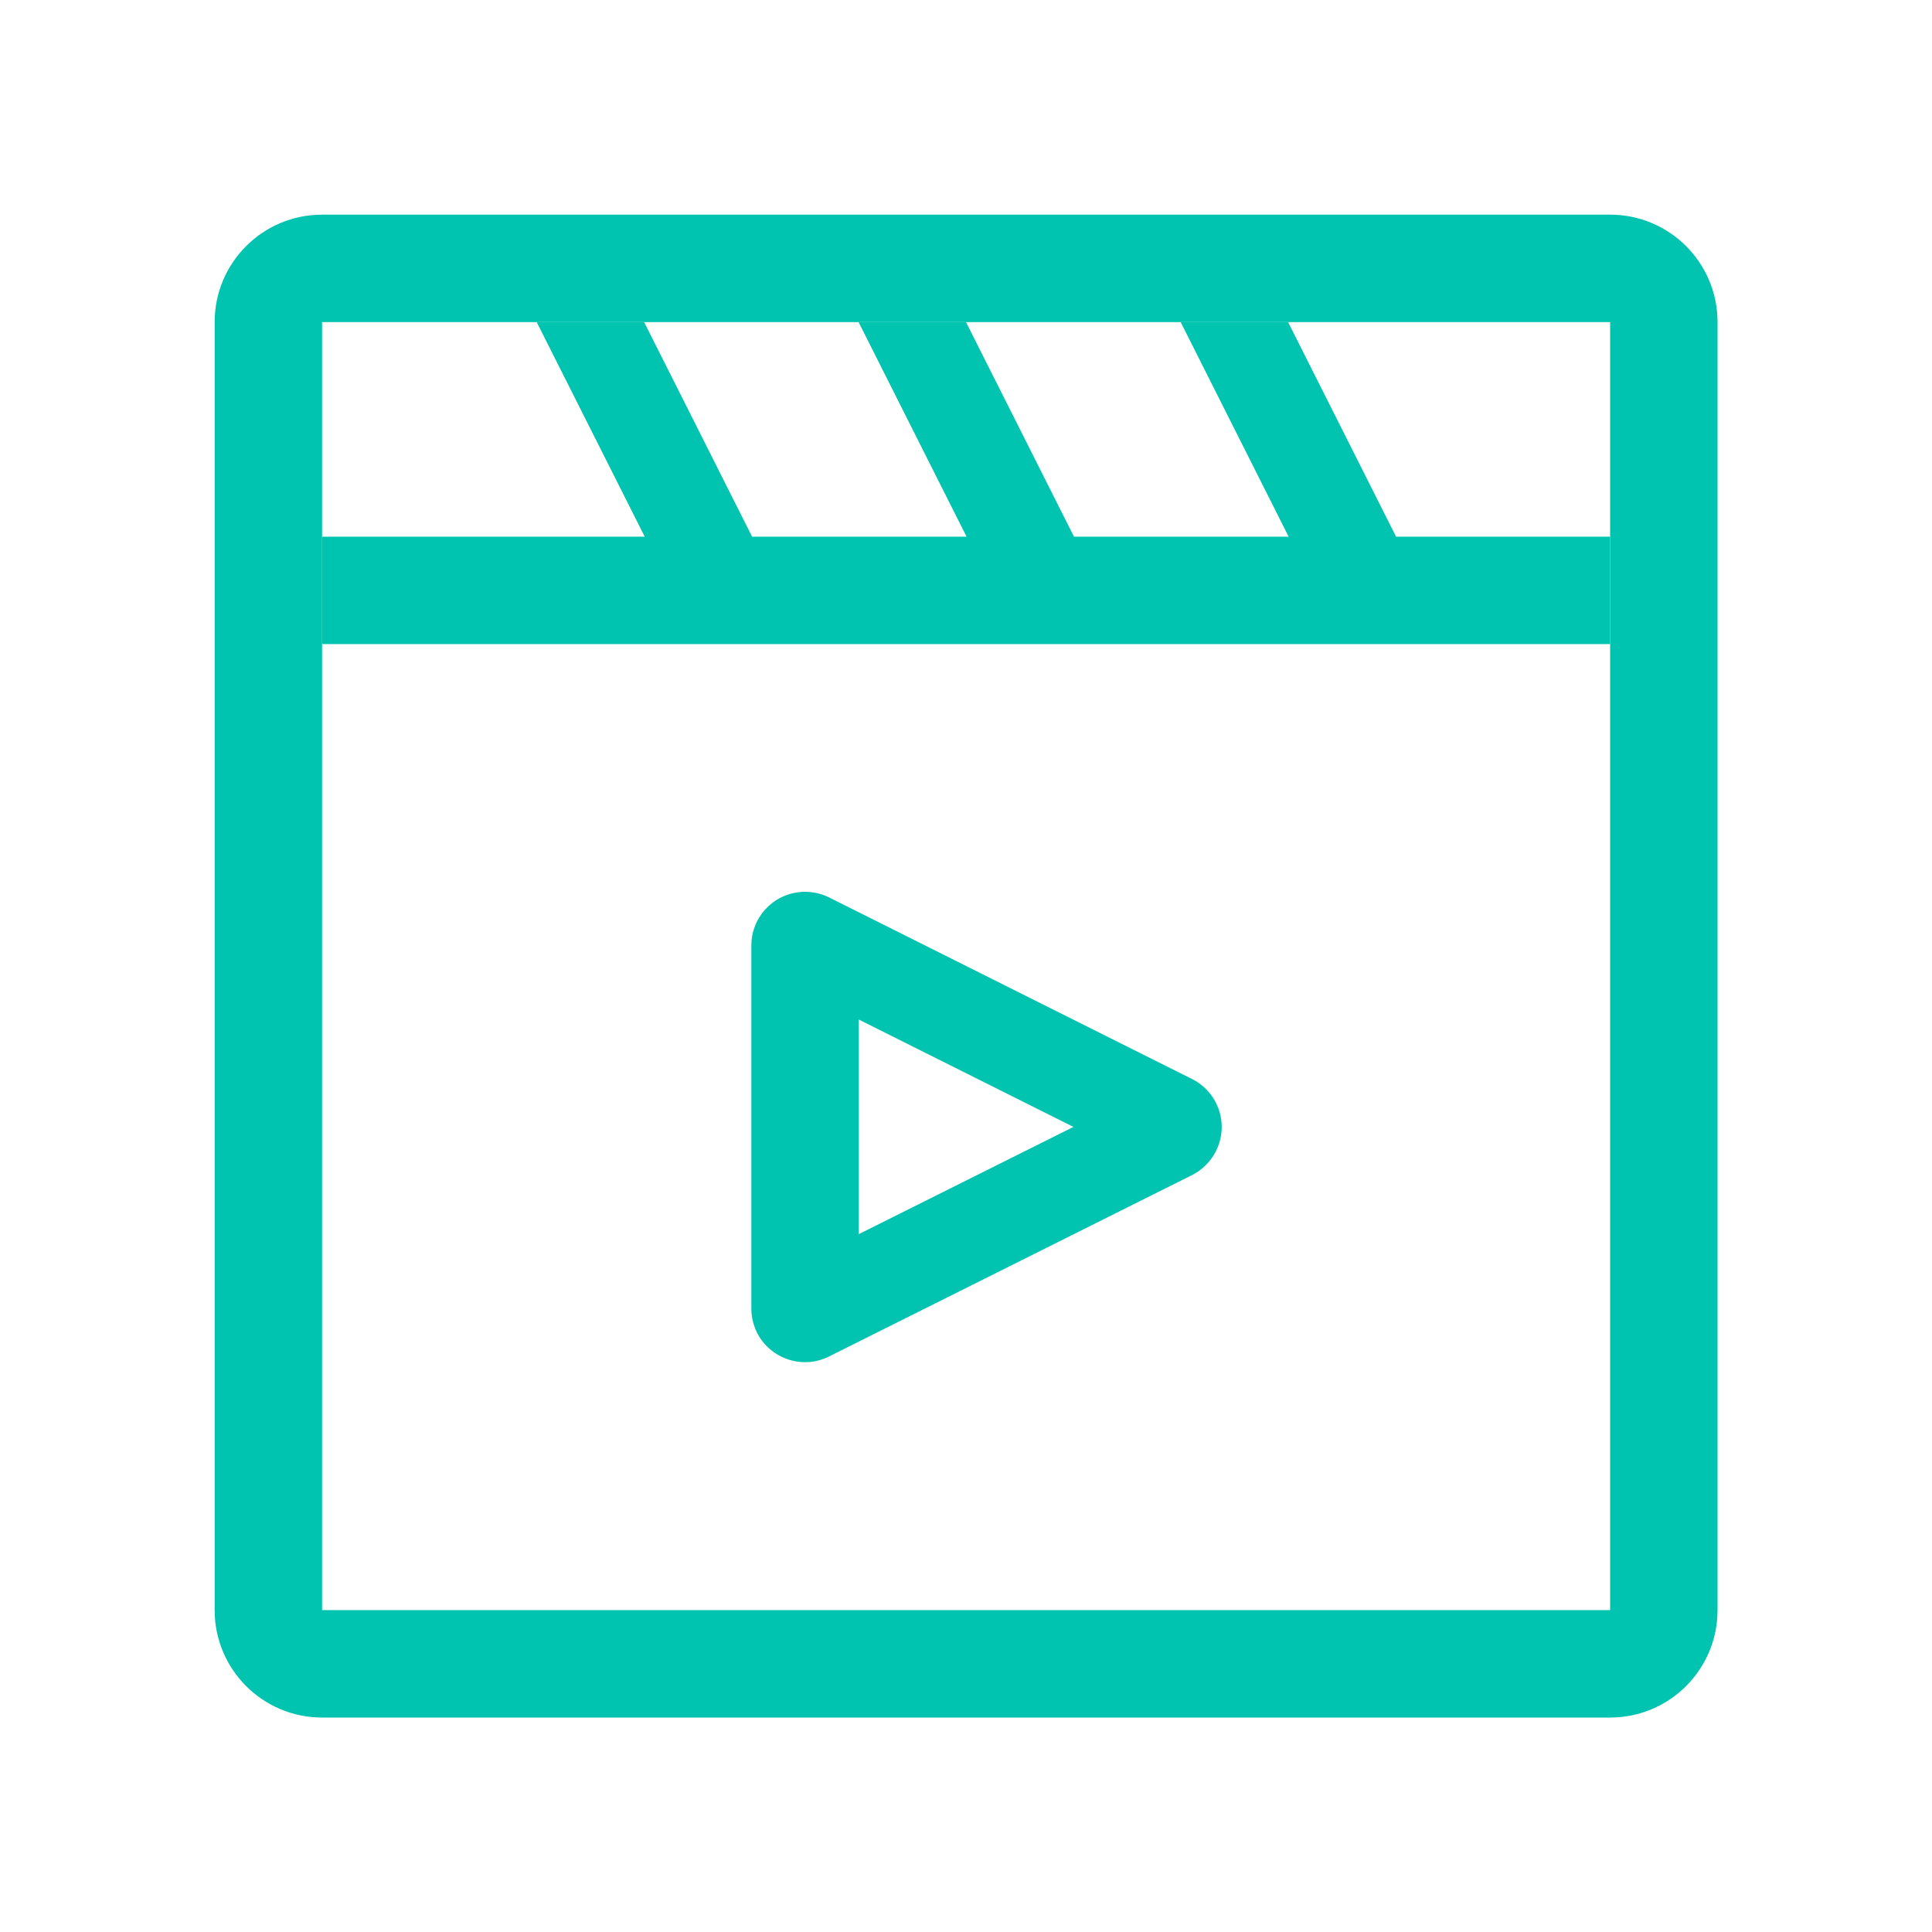
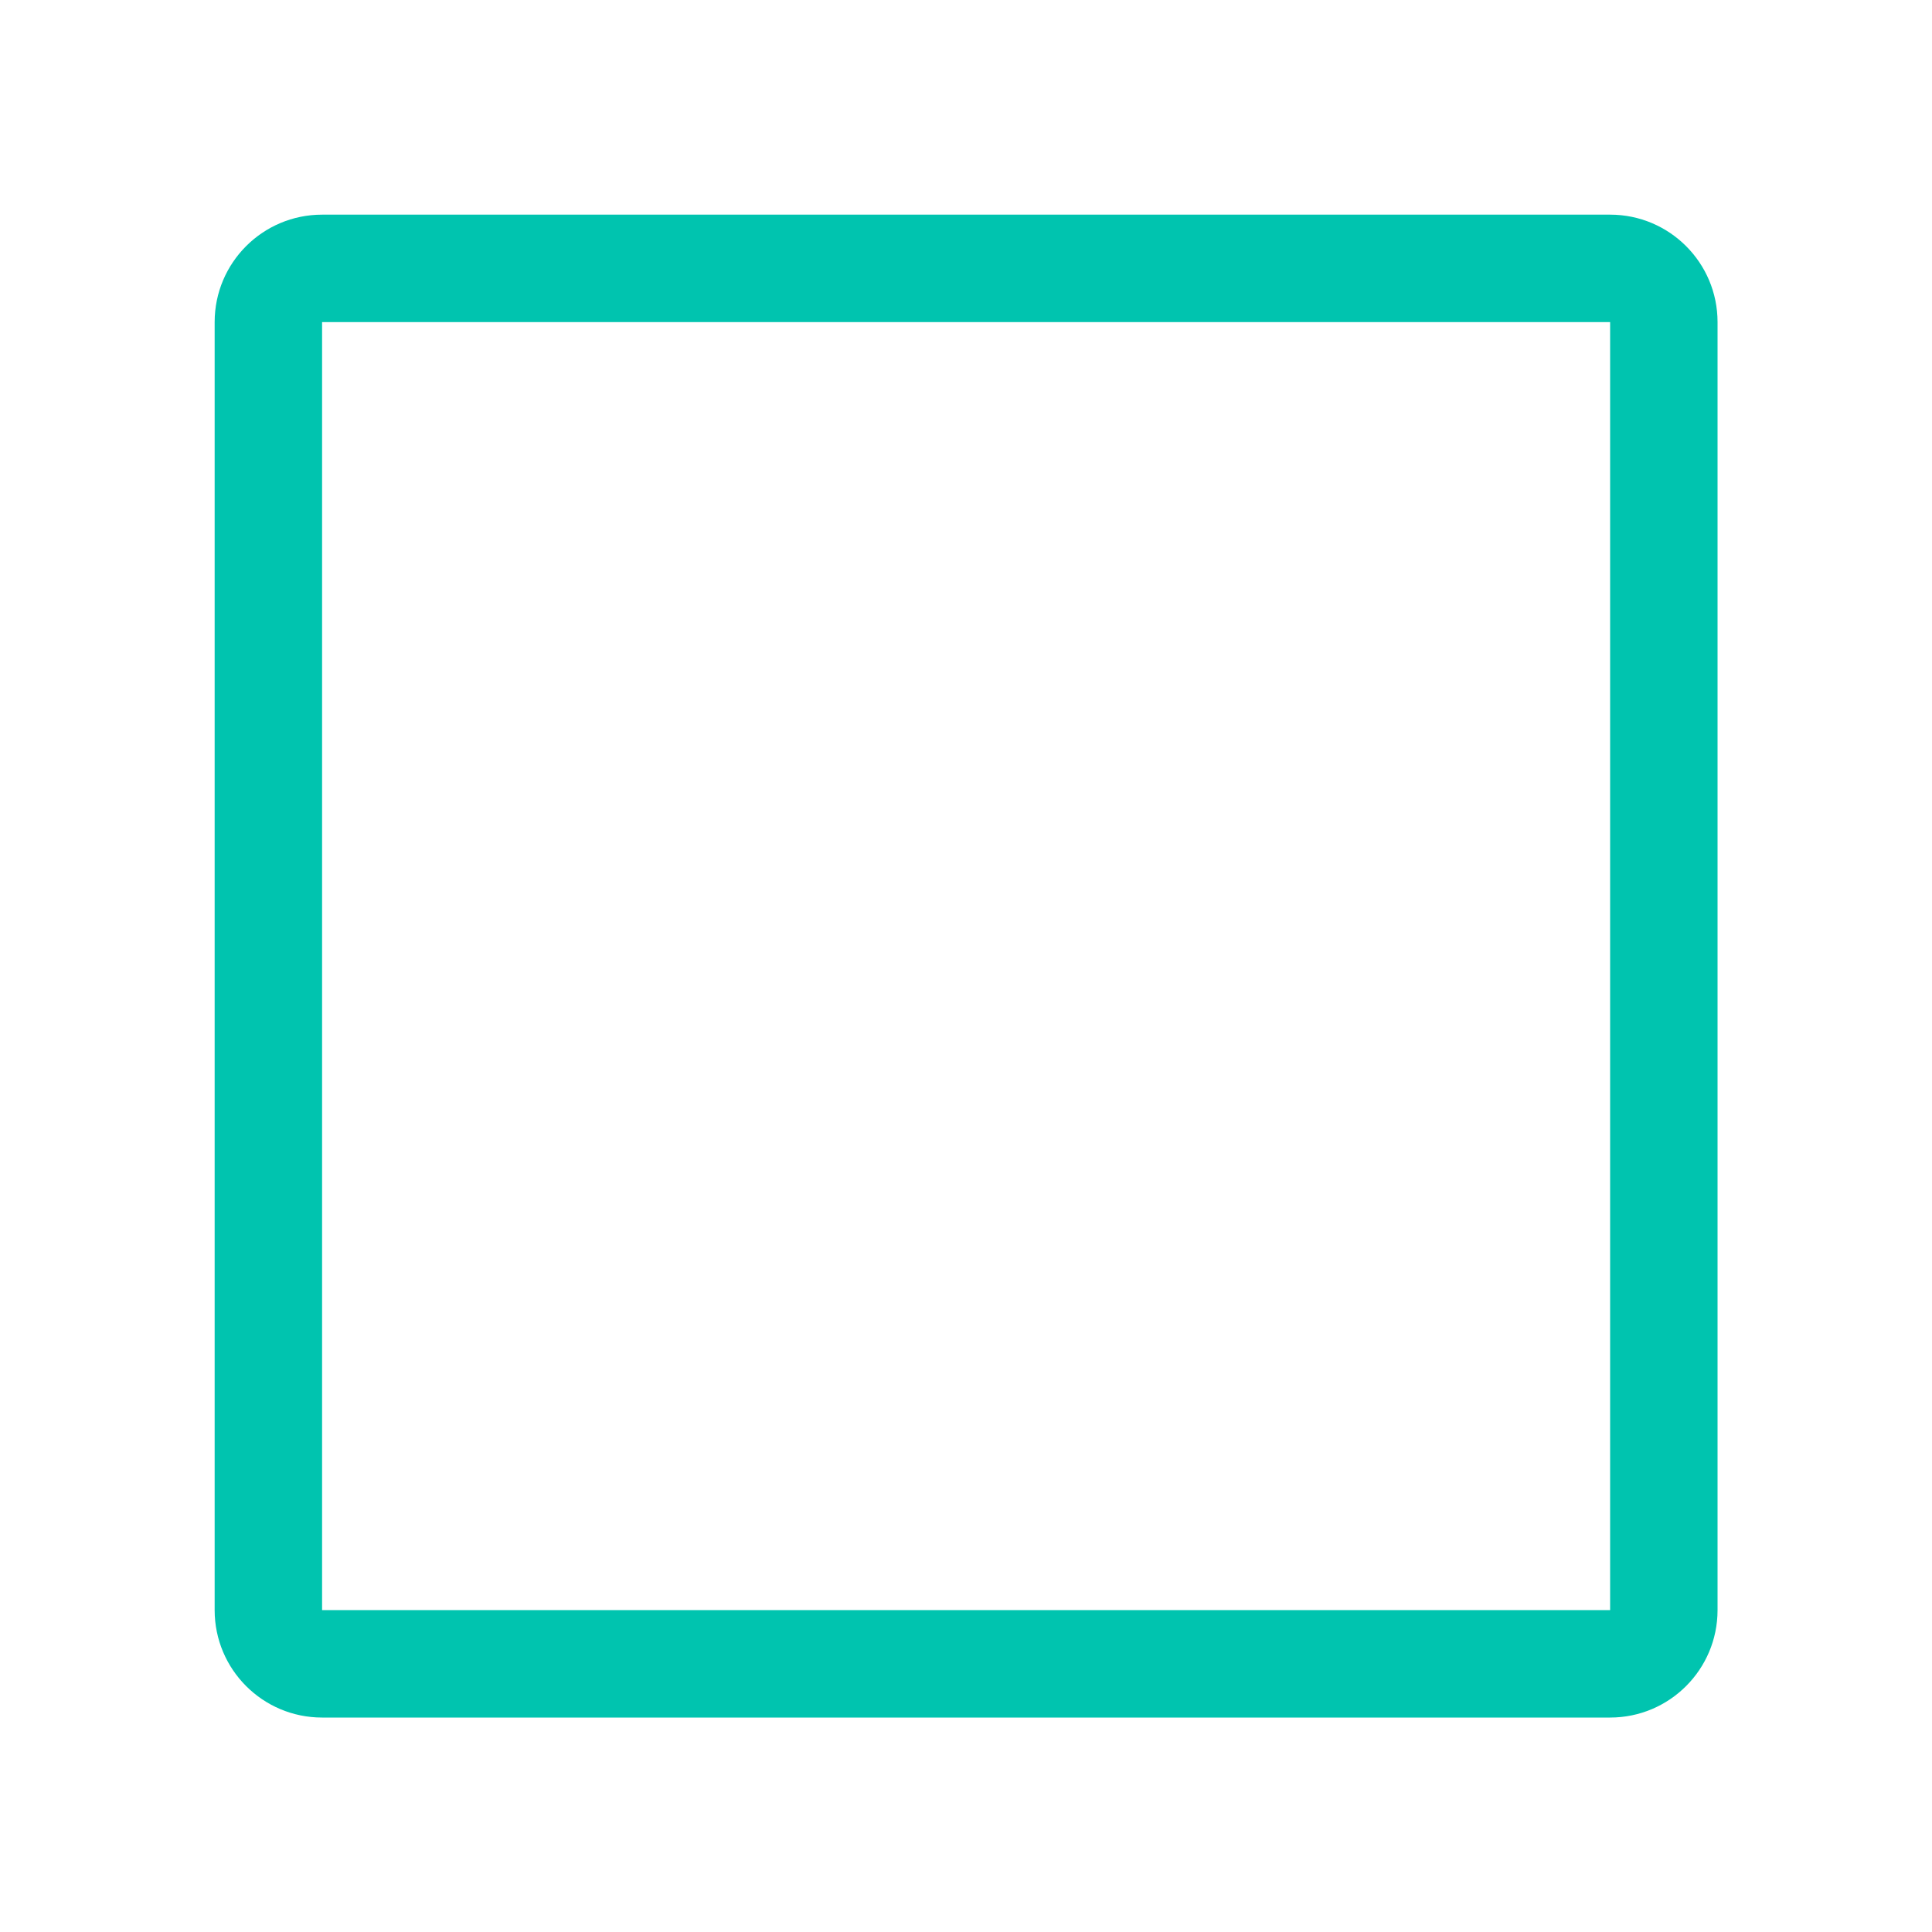
<svg xmlns="http://www.w3.org/2000/svg" width="38" height="38" viewBox="0 0 38 38" fill="none">
  <path d="M6.335 6.335V31.669H31.669V6.335H6.335ZM6.335 4.222H31.669C32.836 4.222 33.782 5.168 33.782 6.335V31.669C33.782 32.836 32.836 33.782 31.669 33.782H6.335C5.168 33.782 4.222 32.836 4.222 31.669V6.335C4.222 5.168 5.168 4.222 6.335 4.222Z" fill="#00C4AF" />
-   <path d="M6.335 10.556H31.669V12.669H6.335V10.556ZM23.446 23.112L16.306 26.68C15.785 26.942 15.151 26.729 14.888 26.209C14.816 26.06 14.778 25.901 14.778 25.737V18.597C14.778 18.016 15.249 17.541 15.835 17.541C15.998 17.541 16.161 17.579 16.306 17.651L23.446 21.223C23.967 21.485 24.179 22.116 23.917 22.64C23.815 22.842 23.651 23.009 23.446 23.112ZM21.113 22.165L16.891 20.053V24.274L21.113 22.165ZM10.556 6.335H12.669L14.793 10.556H12.681L10.556 6.335ZM16.887 6.335H19L21.124 10.556H19.011L16.887 6.335ZM23.222 6.335H25.335L27.459 10.556H25.346L23.222 6.335Z" fill="#00C4AF" />
</svg>